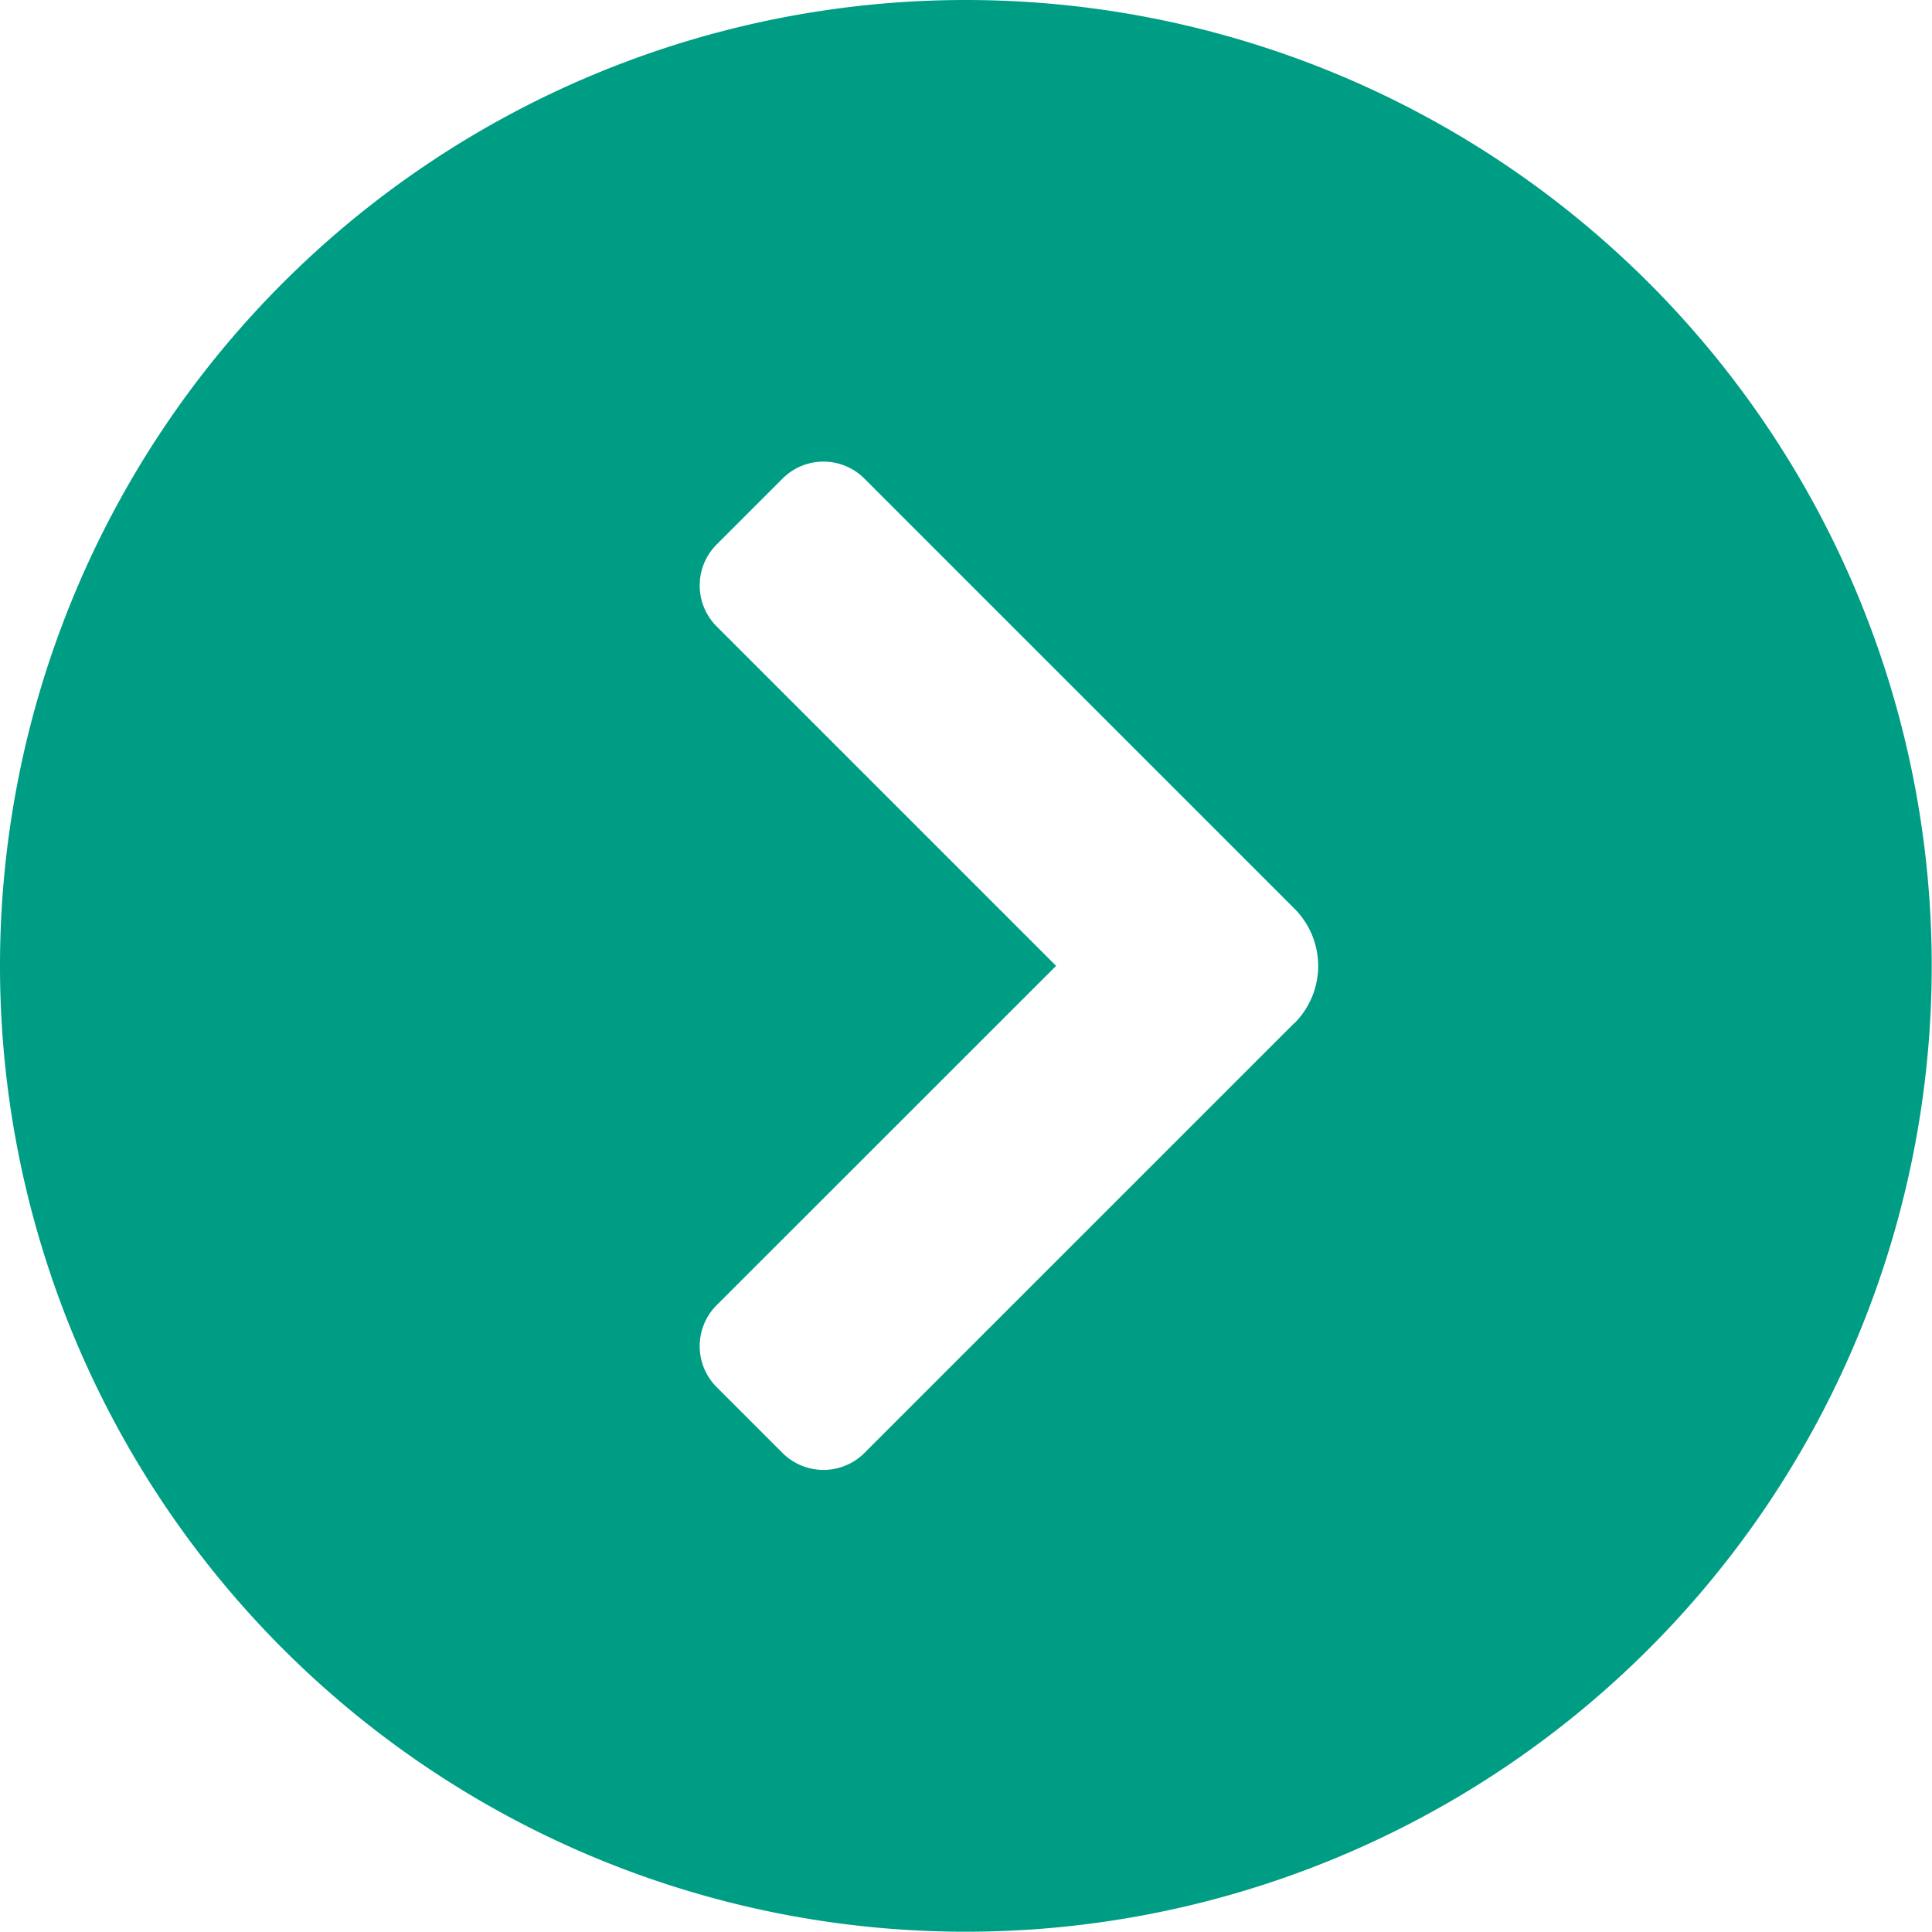
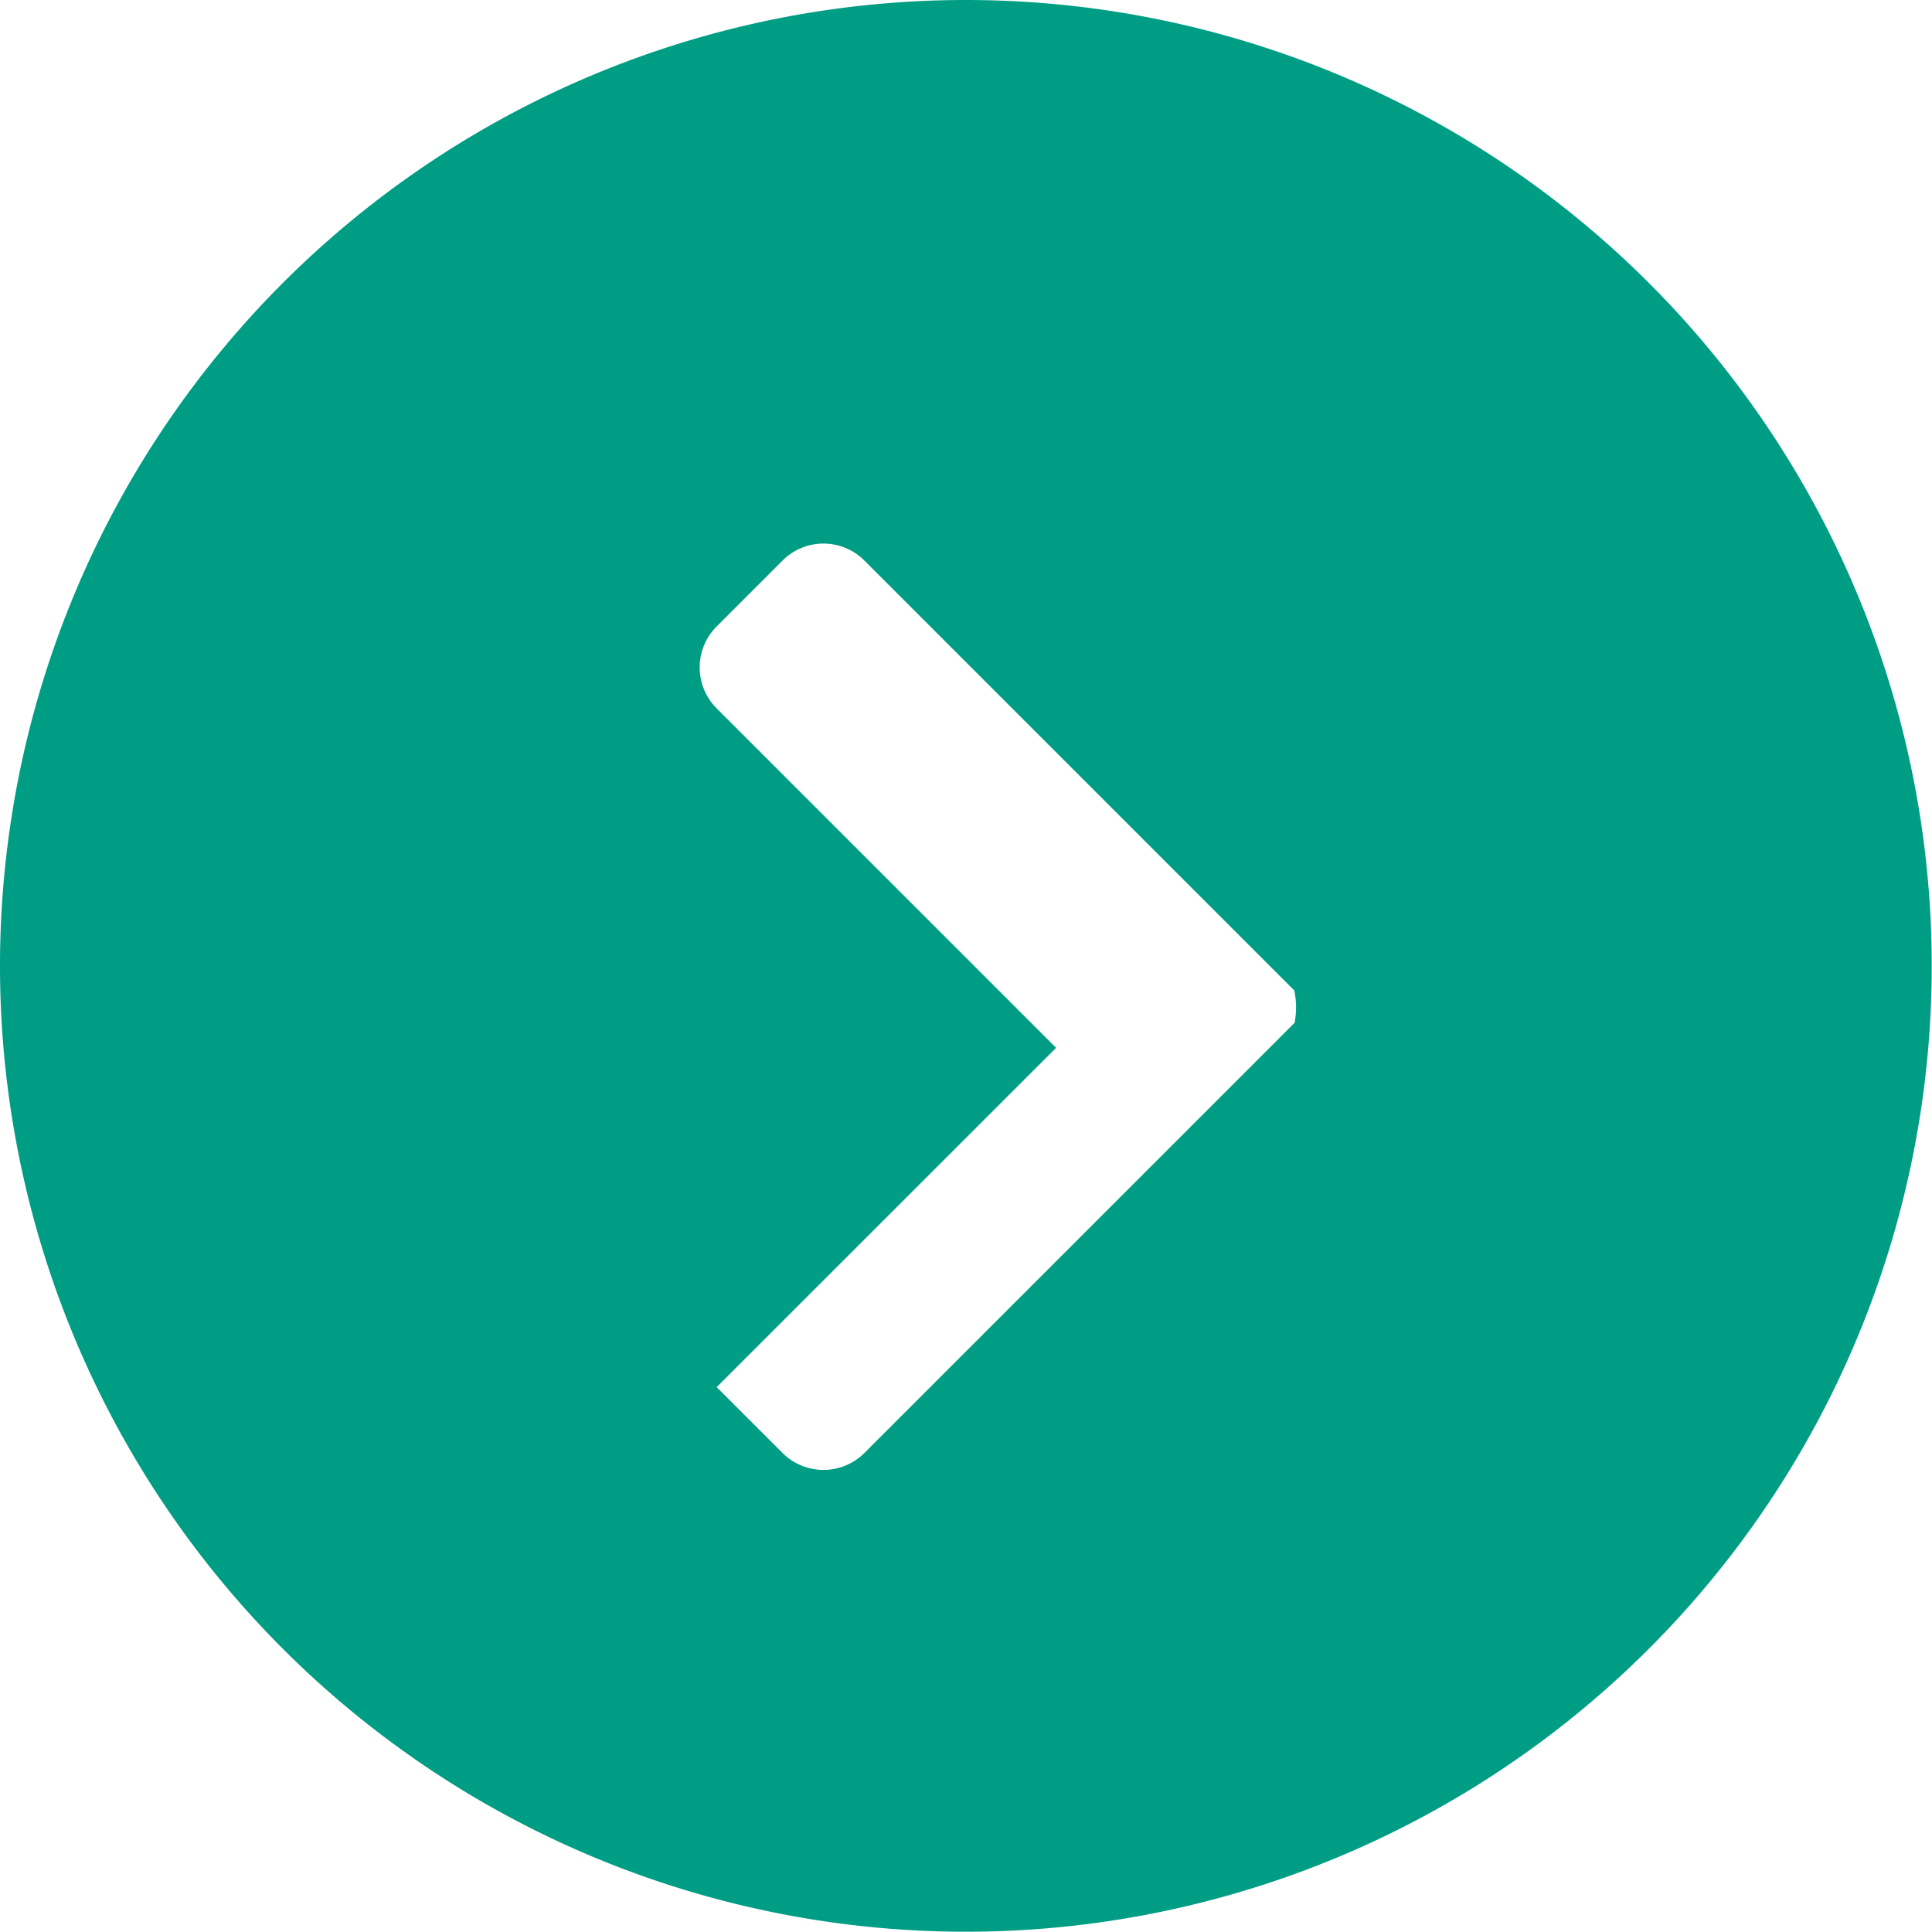
<svg xmlns="http://www.w3.org/2000/svg" width="14.002" height="14" viewBox="0 0 14.002 14">
-   <path id="Path_1292" data-name="Path 1292" d="M401.2,285.147a7,7,0,1,0,7,7A7,7,0,0,0,401.2,285.147Zm2.38,7.415-3.115,3.115a.42.42,0,0,1-.594,0l-.477-.477a.42.42,0,0,1,0-.594l2.46-2.459-2.46-2.46a.42.42,0,0,1,0-.594l.477-.477a.419.419,0,0,1,.594,0l3.115,3.115A.587.587,0,0,1,403.582,292.562Z" transform="translate(-394.2 -285.147)" fill="#009d85" />
+   <path id="Path_1292" data-name="Path 1292" d="M401.2,285.147a7,7,0,1,0,7,7A7,7,0,0,0,401.2,285.147Zm2.38,7.415-3.115,3.115a.42.42,0,0,1-.594,0l-.477-.477l2.46-2.459-2.46-2.46a.42.42,0,0,1,0-.594l.477-.477a.419.419,0,0,1,.594,0l3.115,3.115A.587.587,0,0,1,403.582,292.562Z" transform="translate(-394.2 -285.147)" fill="#009d85" />
</svg>